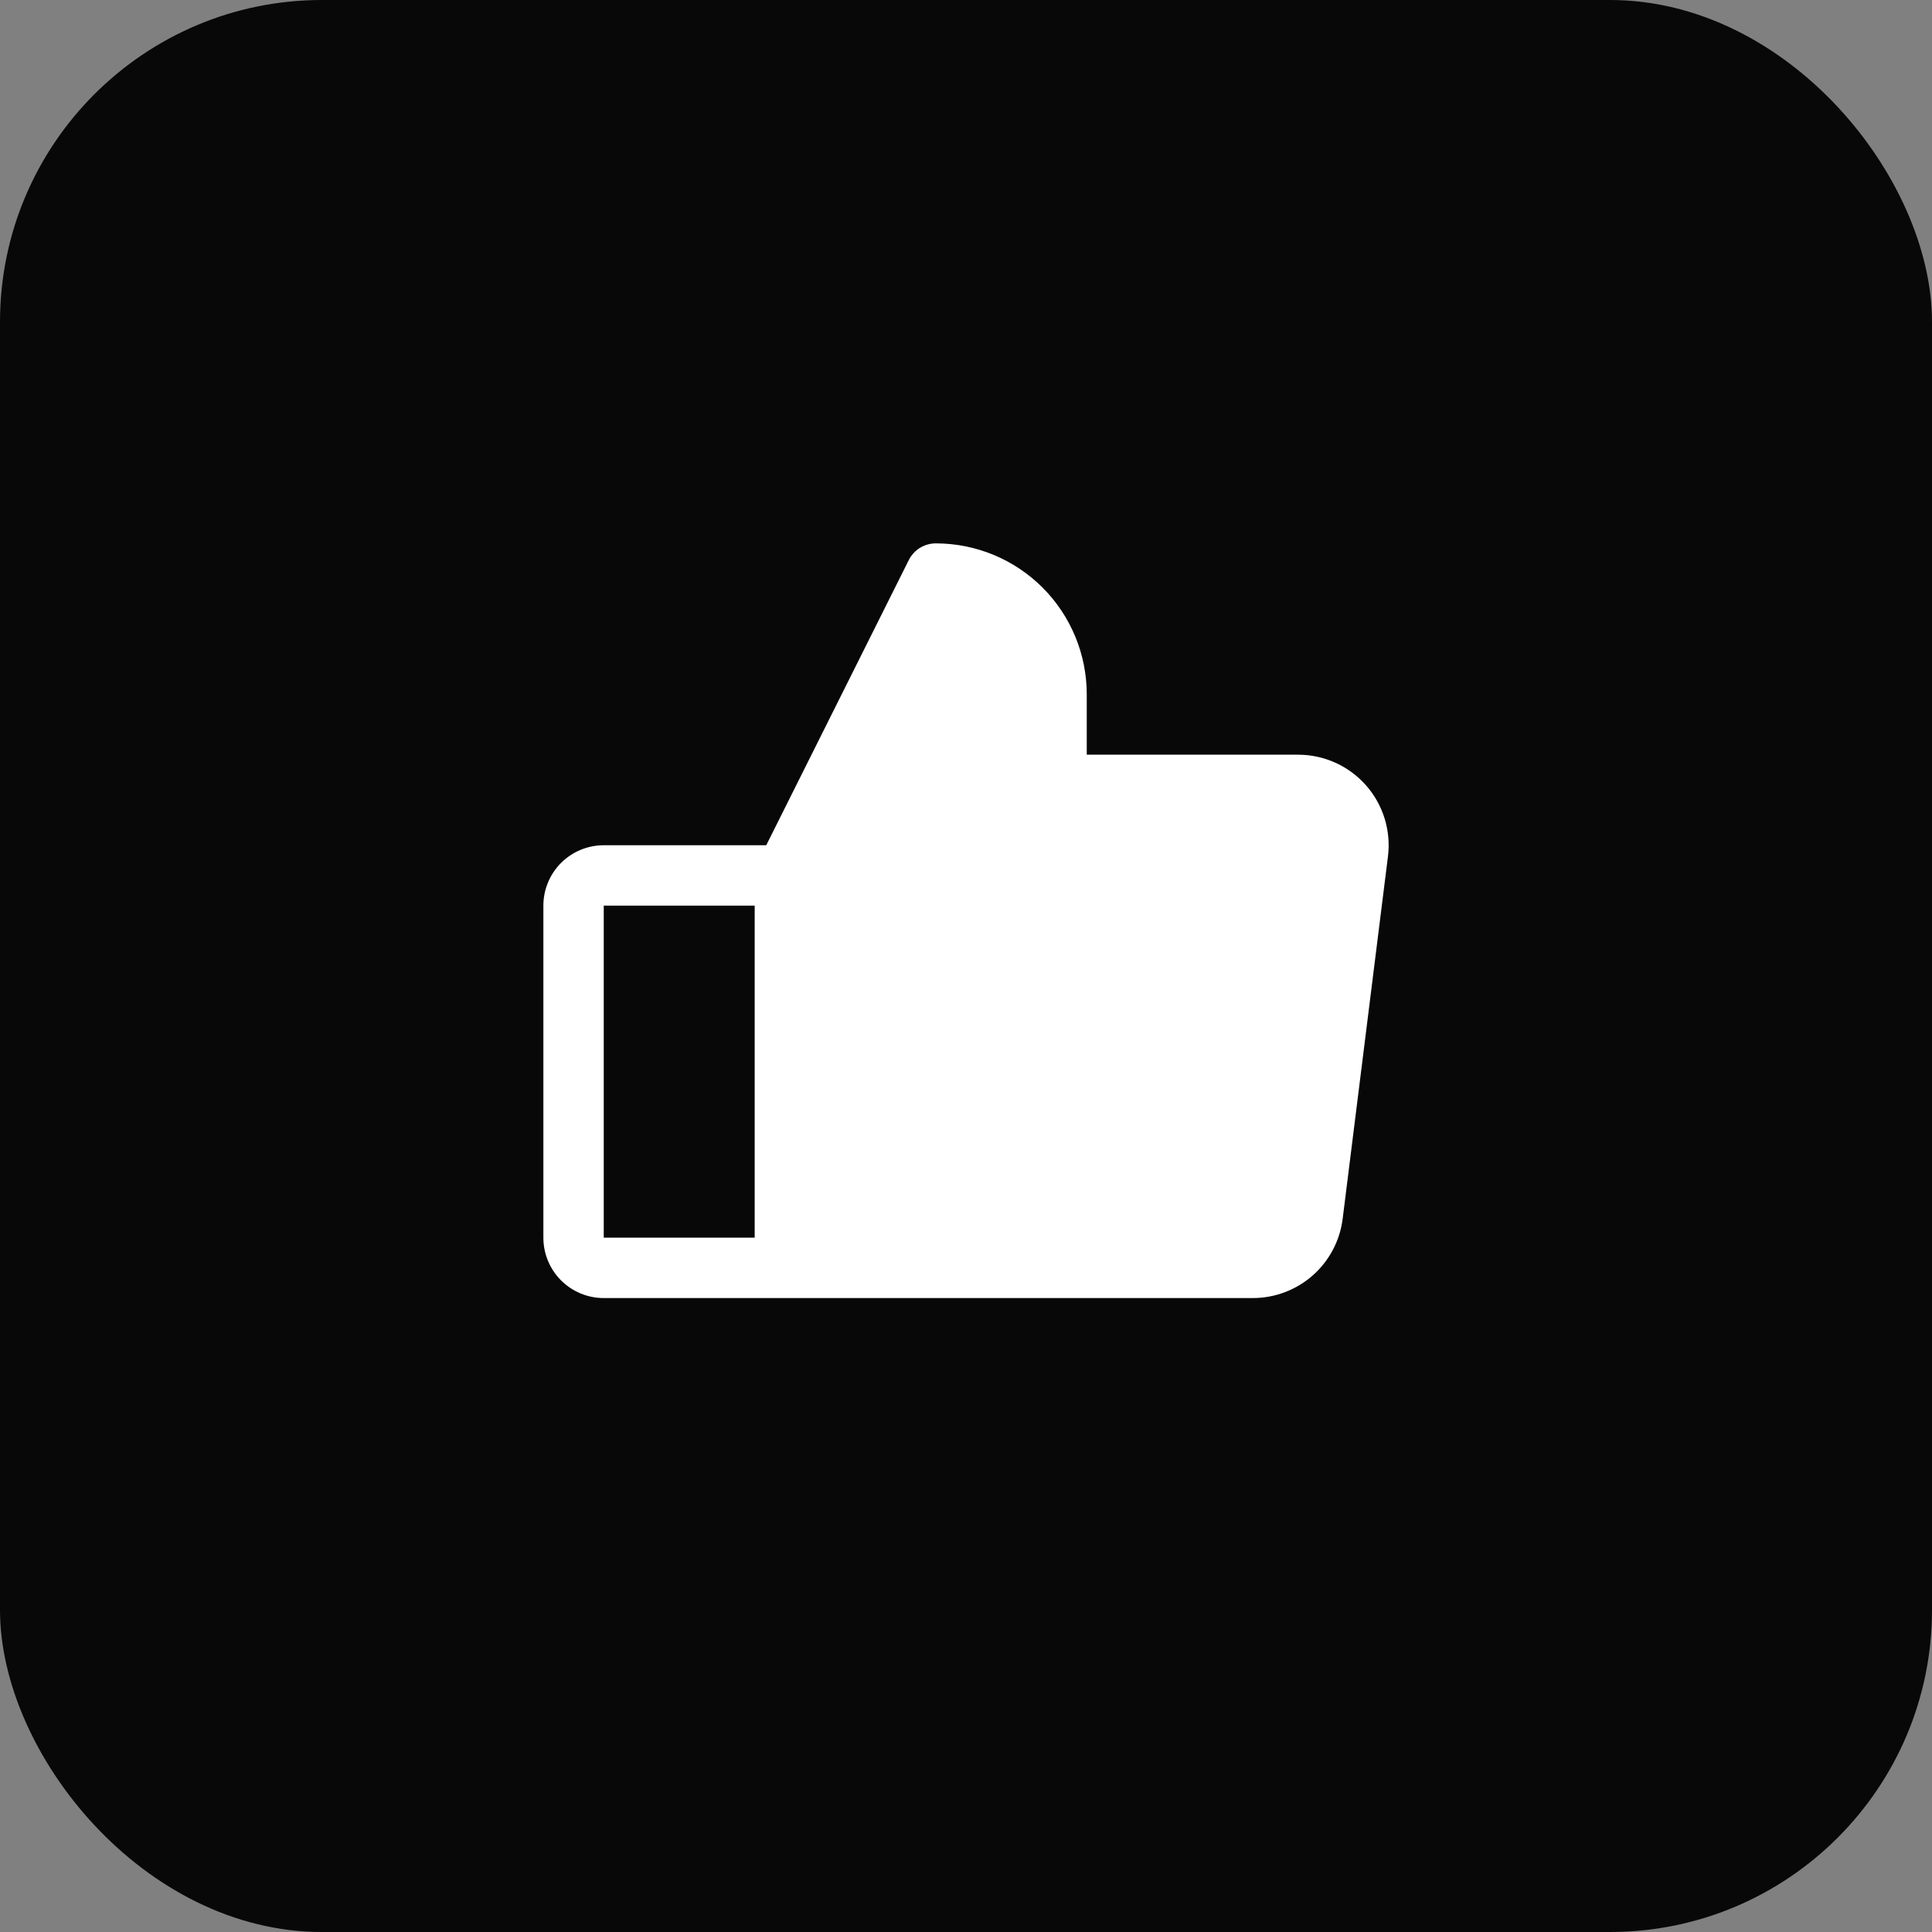
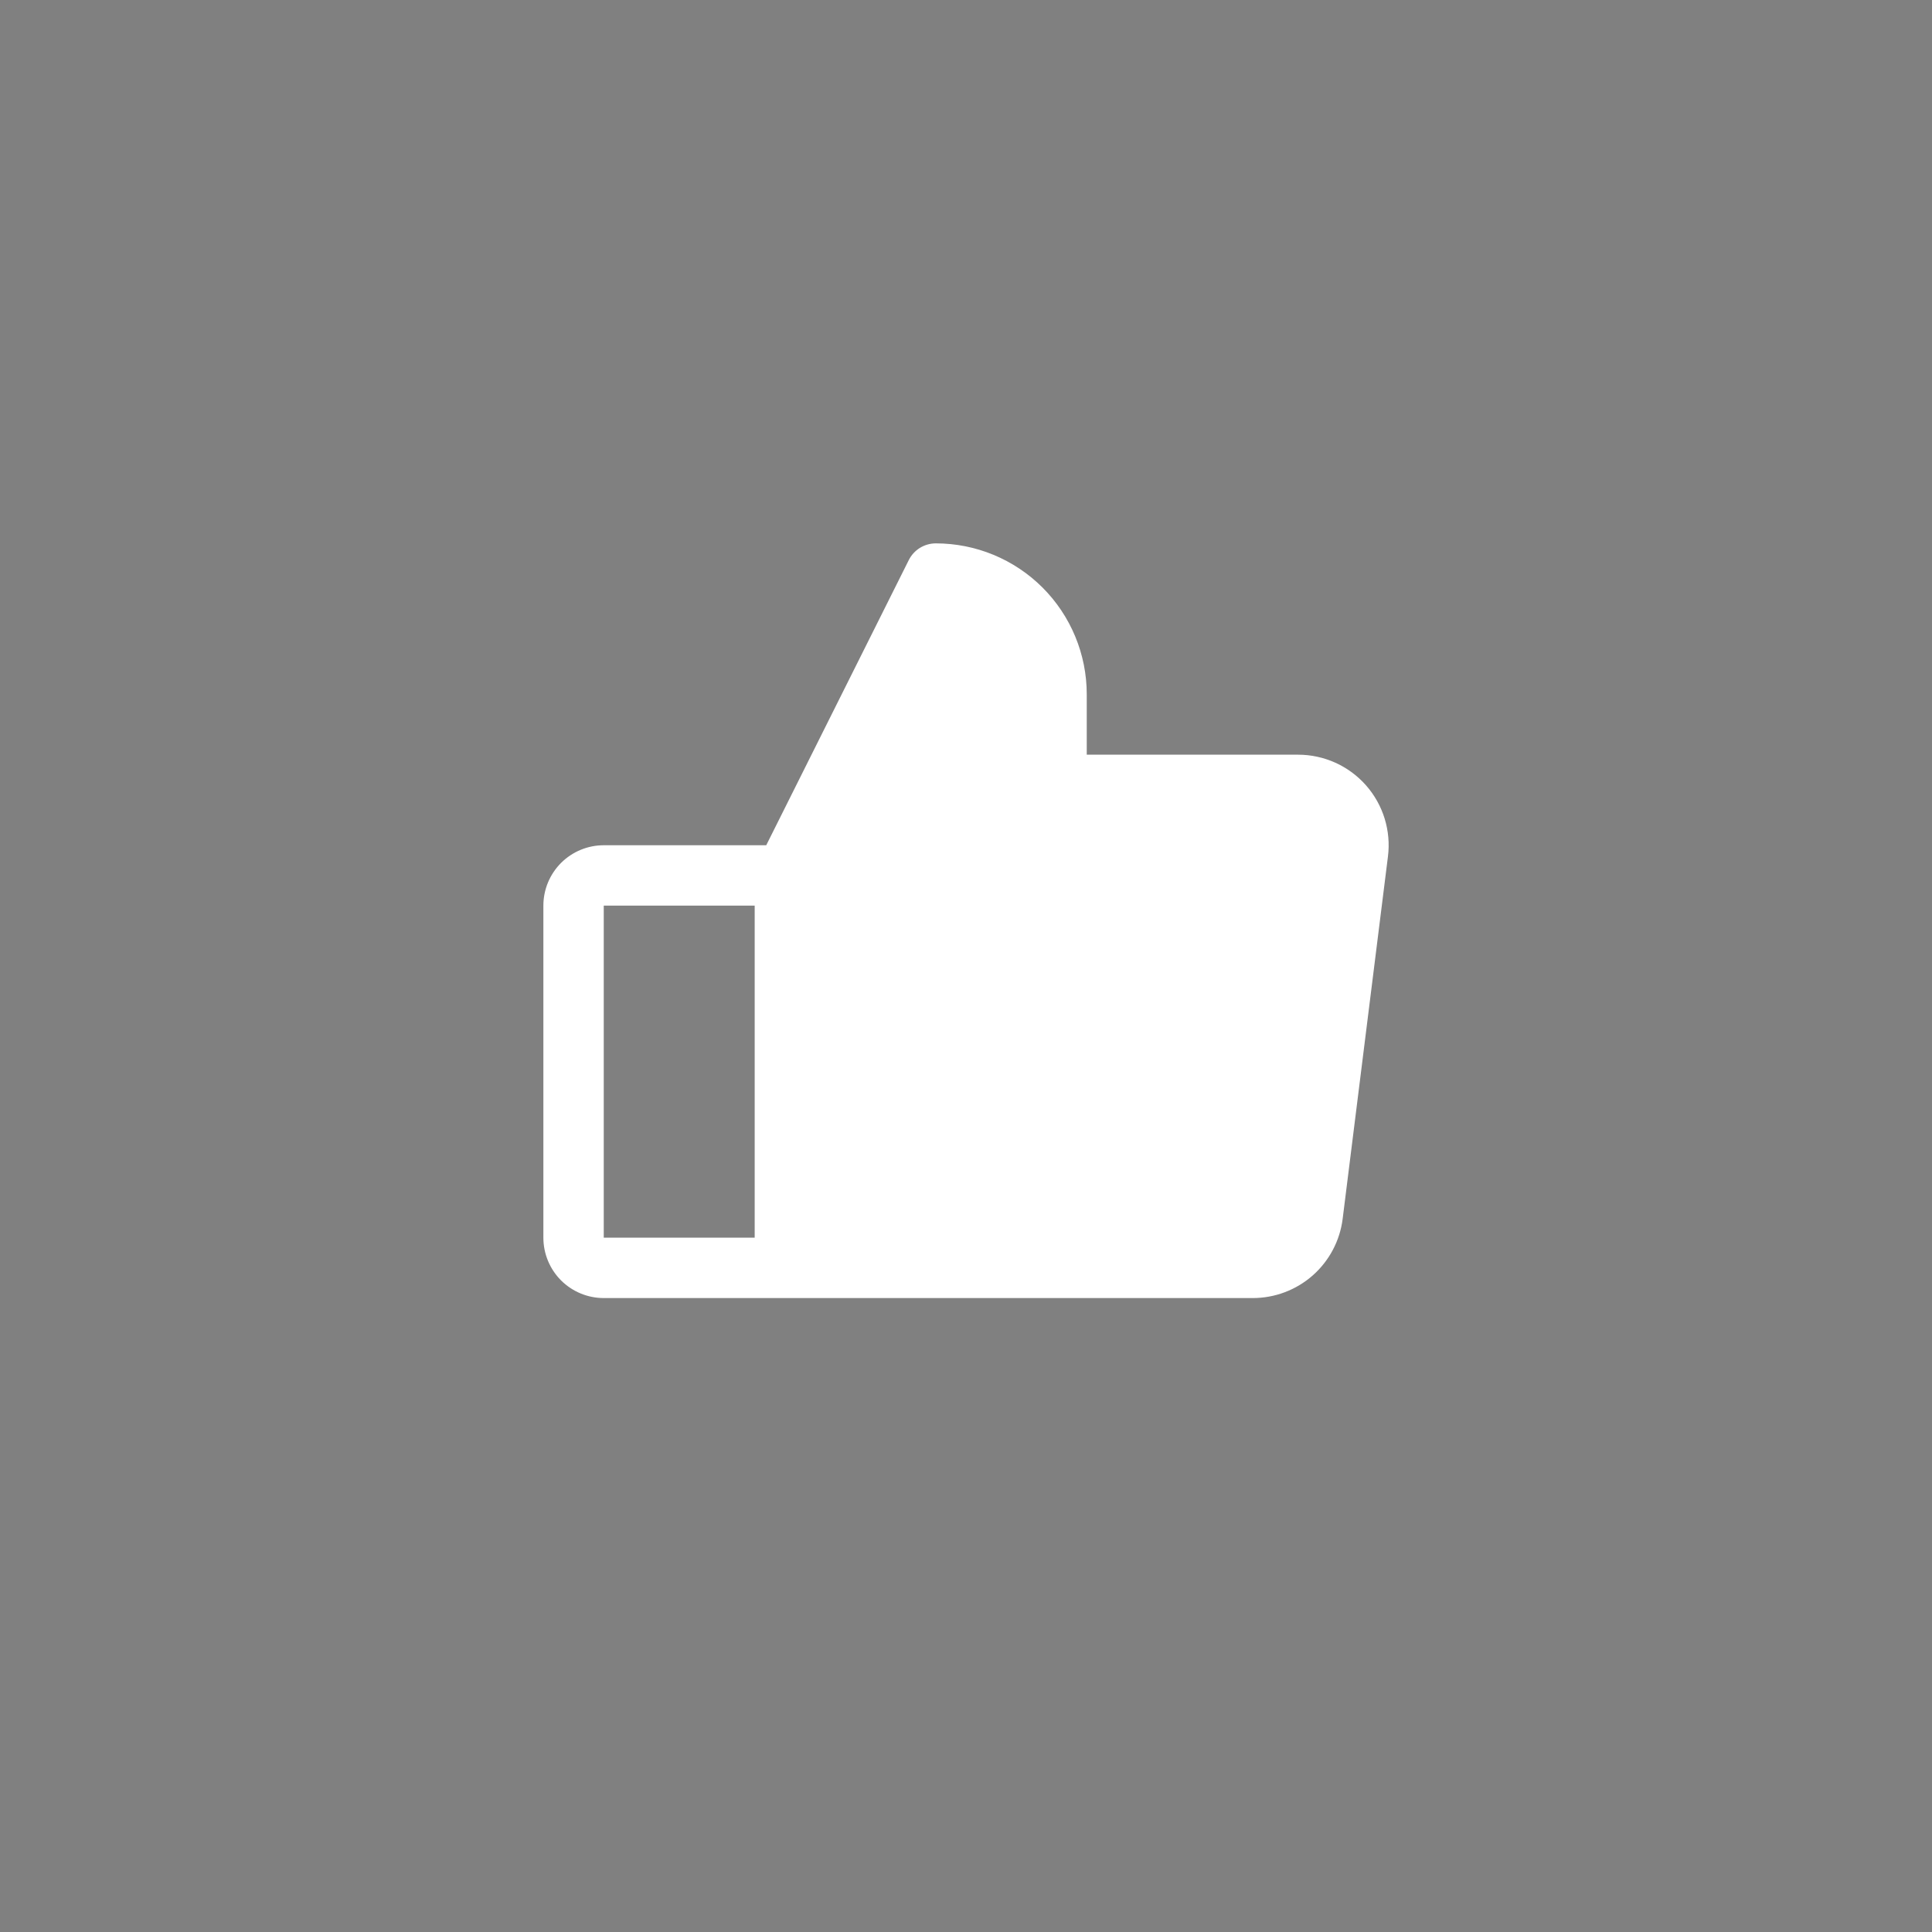
<svg xmlns="http://www.w3.org/2000/svg" width="48" height="48" viewBox="0 0 48 48" fill="none">
  <rect x="0" y="0" width="48" height="48" fill="#808080" stroke="none" />
-   <rect width="48" height="48" rx="8" fill="#080808" />
  <path d="M33.938 19.511C33.726 19.272 33.467 19.08 33.176 18.949C32.885 18.818 32.569 18.75 32.25 18.75H27V17.25C27 16.255 26.605 15.302 25.902 14.598C25.198 13.895 24.245 13.5 23.25 13.5C23.111 13.5 22.974 13.539 22.855 13.612C22.737 13.685 22.641 13.79 22.579 13.914L19.037 21H15C14.602 21 14.221 21.158 13.939 21.439C13.658 21.721 13.5 22.102 13.5 22.5V30.75C13.5 31.148 13.658 31.529 13.939 31.811C14.221 32.092 14.602 32.25 15 32.25H31.125C31.673 32.25 32.203 32.05 32.614 31.688C33.025 31.325 33.29 30.825 33.358 30.281L34.483 21.281C34.523 20.964 34.495 20.643 34.401 20.337C34.307 20.032 34.149 19.751 33.938 19.511ZM15 22.5H18.75V30.75H15V22.5Z" fill="white" />
</svg>